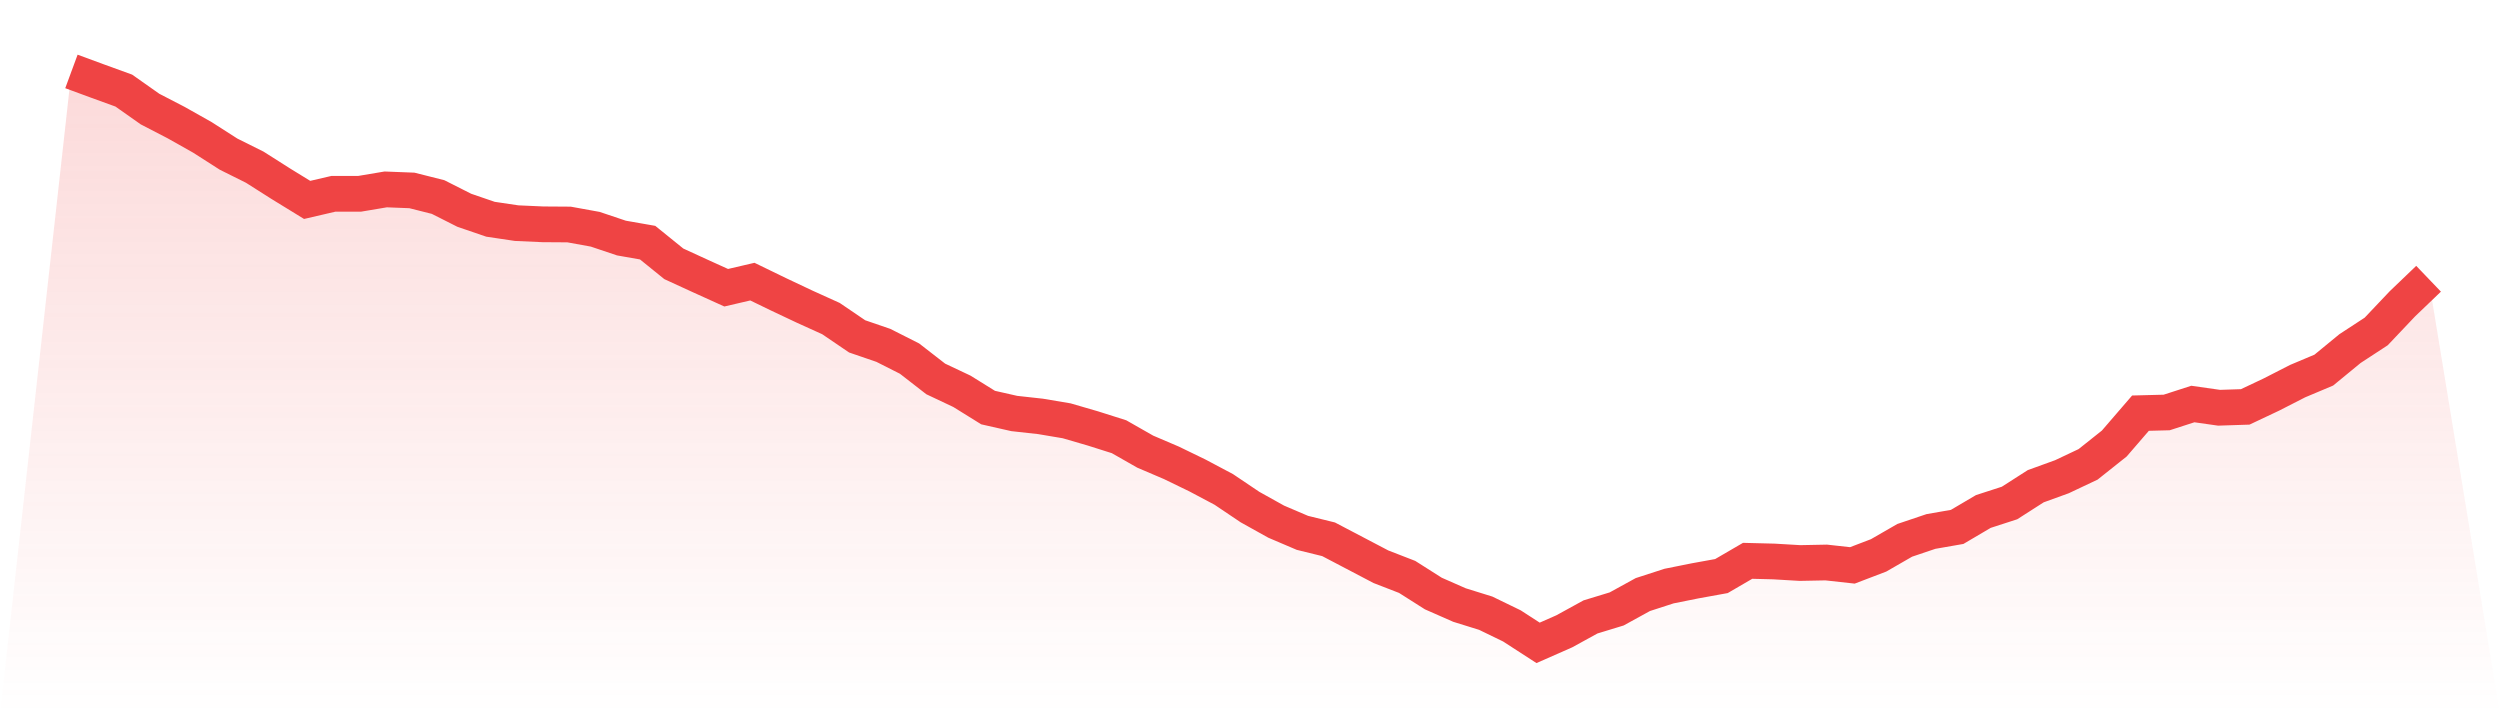
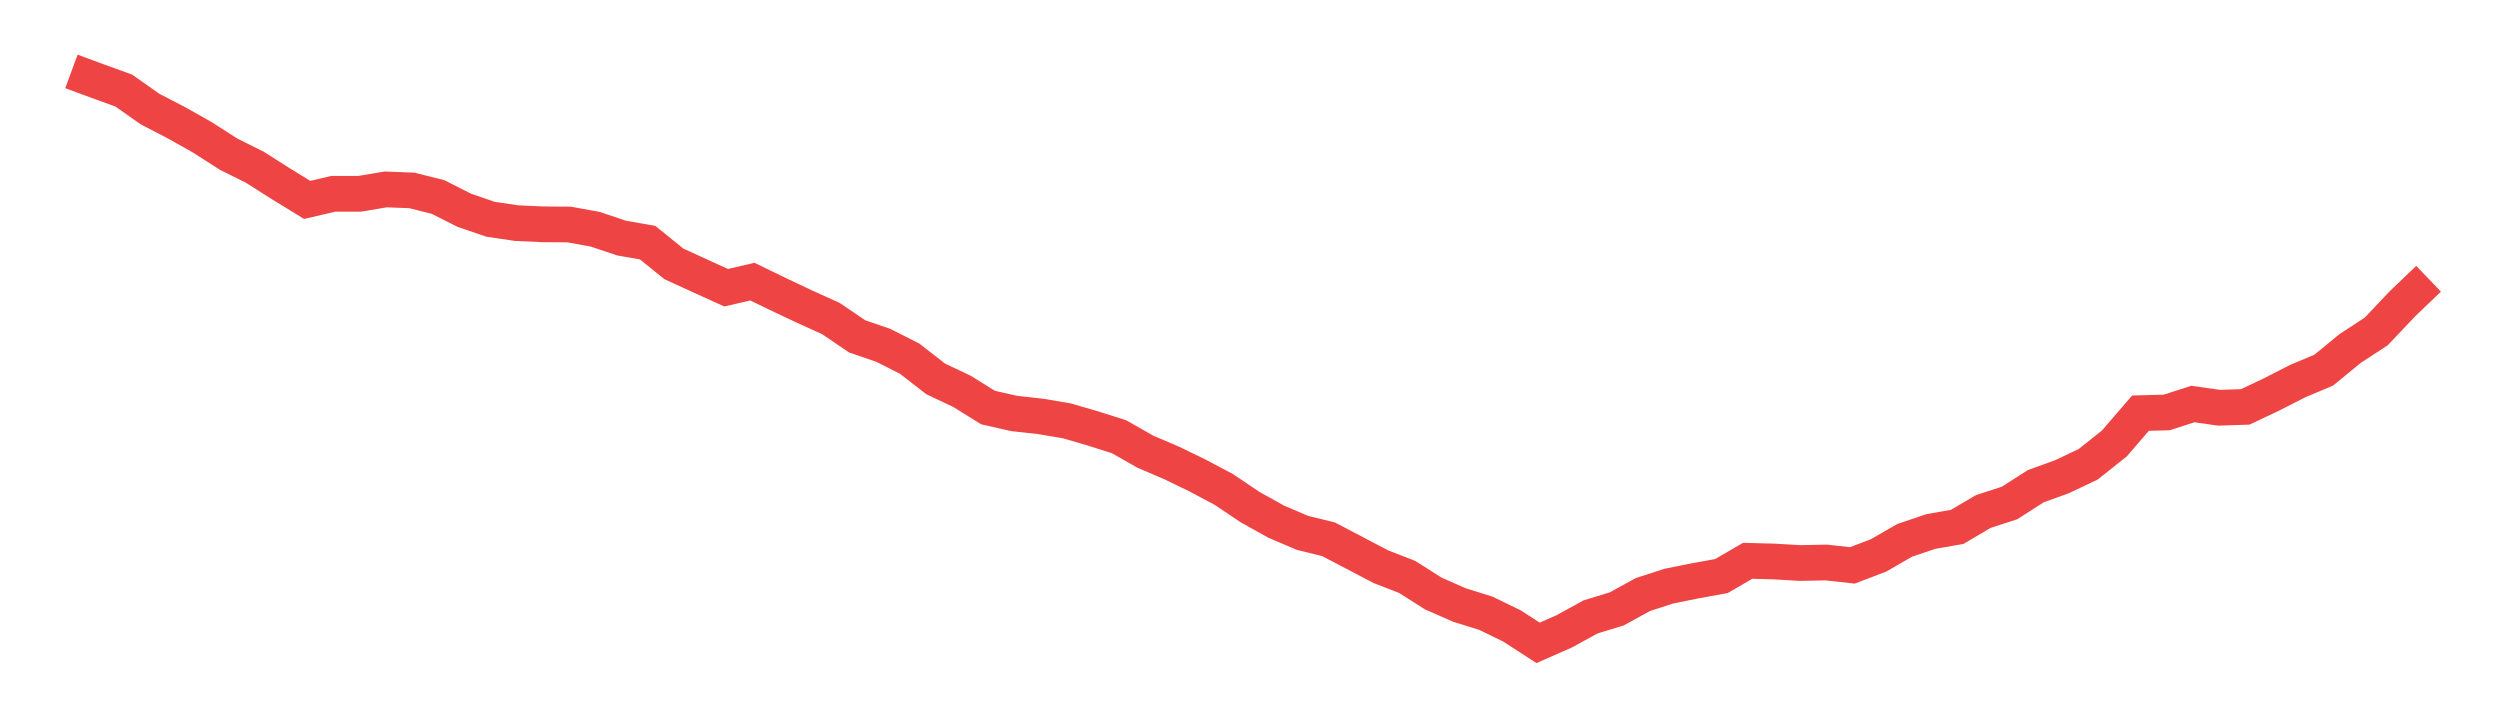
<svg xmlns="http://www.w3.org/2000/svg" viewBox="0 0 140 40">
  <defs>
    <linearGradient id="gradient" x1="0" x2="0" y1="0" y2="1">
      <stop offset="0%" stop-color="#ef4444" stop-opacity="0.2" />
      <stop offset="100%" stop-color="#ef4444" stop-opacity="0" />
    </linearGradient>
  </defs>
-   <path d="M4,4 L4,4 L5.467,4.541 L6.933,5.073 L8.4,6.107 L9.867,6.867 L11.333,7.693 L12.8,8.632 L14.267,9.363 L15.733,10.294 L17.2,11.195 L18.667,10.854 L20.133,10.854 L21.6,10.607 L23.067,10.664 L24.533,11.034 L26,11.775 L27.467,12.278 L28.933,12.496 L30.4,12.562 L31.867,12.572 L33.333,12.838 L34.8,13.331 L36.267,13.588 L37.733,14.774 L39.2,15.448 L40.667,16.113 L42.133,15.771 L43.6,16.483 L45.067,17.176 L46.533,17.84 L48,18.837 L49.467,19.34 L50.933,20.081 L52.4,21.22 L53.867,21.913 L55.333,22.824 L56.8,23.156 L58.267,23.318 L59.733,23.565 L61.2,23.992 L62.667,24.457 L64.133,25.292 L65.6,25.919 L67.067,26.631 L68.533,27.409 L70,28.396 L71.467,29.213 L72.933,29.839 L74.4,30.2 L75.867,30.969 L77.333,31.738 L78.8,32.307 L80.267,33.238 L81.733,33.883 L83.2,34.339 L84.667,35.051 L86.133,36 L87.6,35.354 L89.067,34.548 L90.533,34.101 L92,33.295 L93.467,32.82 L94.933,32.526 L96.4,32.26 L97.867,31.406 L99.333,31.443 L100.8,31.529 L102.267,31.5 L103.733,31.662 L105.2,31.102 L106.667,30.257 L108.133,29.763 L109.6,29.507 L111.067,28.643 L112.533,28.168 L114,27.229 L115.467,26.697 L116.933,26.004 L118.4,24.837 L119.867,23.137 L121.333,23.099 L122.8,22.625 L124.267,22.834 L125.733,22.786 L127.2,22.093 L128.667,21.343 L130.133,20.726 L131.6,19.521 L133.067,18.562 L134.533,17.015 L136,15.61 L140,40 L0,40 z" fill="url(#gradient)" />
  <path d="M4,4 L4,4 L5.467,4.541 L6.933,5.073 L8.4,6.107 L9.867,6.867 L11.333,7.693 L12.8,8.632 L14.267,9.363 L15.733,10.294 L17.2,11.195 L18.667,10.854 L20.133,10.854 L21.6,10.607 L23.067,10.664 L24.533,11.034 L26,11.775 L27.467,12.278 L28.933,12.496 L30.4,12.562 L31.867,12.572 L33.333,12.838 L34.8,13.331 L36.267,13.588 L37.733,14.774 L39.2,15.448 L40.667,16.113 L42.133,15.771 L43.6,16.483 L45.067,17.176 L46.533,17.84 L48,18.837 L49.467,19.34 L50.933,20.081 L52.4,21.22 L53.867,21.913 L55.333,22.824 L56.8,23.156 L58.267,23.318 L59.733,23.565 L61.2,23.992 L62.667,24.457 L64.133,25.292 L65.6,25.919 L67.067,26.631 L68.533,27.409 L70,28.396 L71.467,29.213 L72.933,29.839 L74.4,30.2 L75.867,30.969 L77.333,31.738 L78.8,32.307 L80.267,33.238 L81.733,33.883 L83.2,34.339 L84.667,35.051 L86.133,36 L87.6,35.354 L89.067,34.548 L90.533,34.101 L92,33.295 L93.467,32.82 L94.933,32.526 L96.4,32.26 L97.867,31.406 L99.333,31.443 L100.8,31.529 L102.267,31.5 L103.733,31.662 L105.2,31.102 L106.667,30.257 L108.133,29.763 L109.6,29.507 L111.067,28.643 L112.533,28.168 L114,27.229 L115.467,26.697 L116.933,26.004 L118.4,24.837 L119.867,23.137 L121.333,23.099 L122.8,22.625 L124.267,22.834 L125.733,22.786 L127.2,22.093 L128.667,21.343 L130.133,20.726 L131.6,19.521 L133.067,18.562 L134.533,17.015 L136,15.61" fill="none" stroke="#ef4444" stroke-width="2" />
</svg>